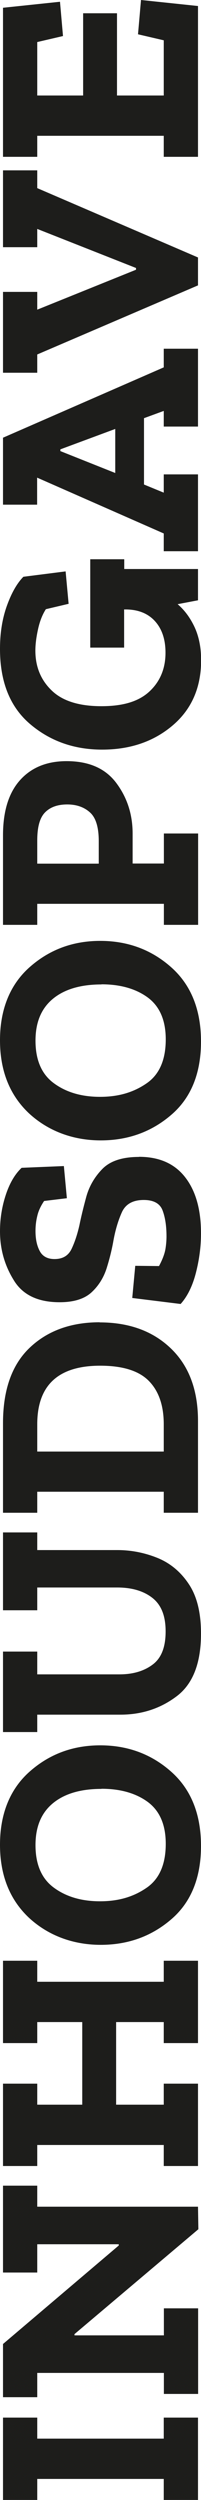
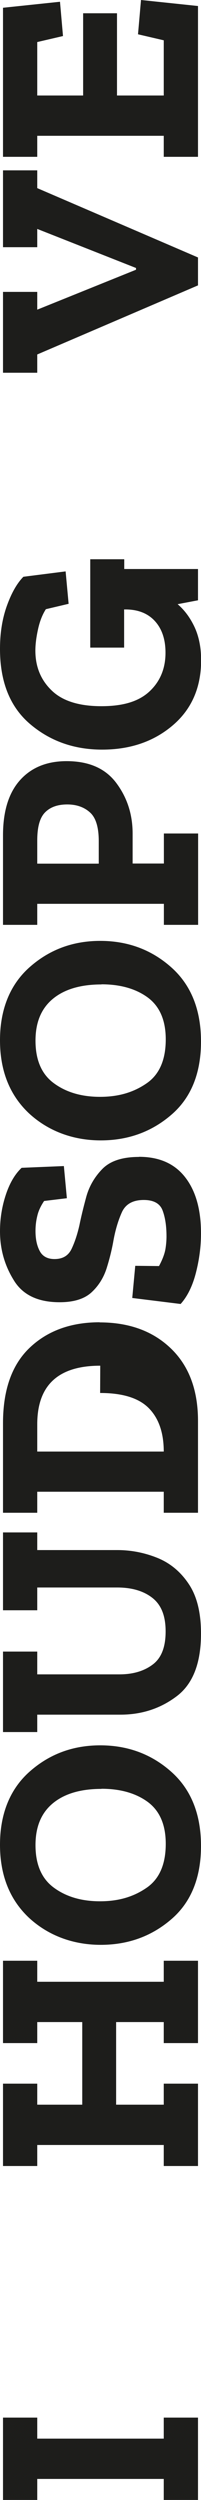
<svg xmlns="http://www.w3.org/2000/svg" id="Laag_2" viewBox="0 0 16.08 199.73" width="16.08" height="199.73" x="0" y="0">
  <defs>
    <style>.cls-1{fill:#1d1d1b;}</style>
  </defs>
  <g id="Laag_1-2">
    <g>
      <path class="cls-1" d="M15.84,193.15v6.58h-2.74v-1.68H2.98v1.68H.24v-6.58H2.98v1.68H13.1v-1.68h2.74Z" />
-       <path class="cls-1" d="M2.98,174.62v1.68H15.84l.03,1.8-9.91,8.38v.1h7.15v-2.16h2.74v6.84h-2.74v-1.68H2.98v1.94H.24v-4.25l9.26-7.87v-.1H2.98v2.26H.24v-6.94H2.98Z" />
      <path class="cls-1" d="M15.84,156.65v6.58h-2.74v-1.68h-3.81v6.6h3.81v-1.68h2.74v6.58h-2.74v-1.68H2.98v1.68H.24v-6.58H2.98v1.68h3.6v-6.6H2.98v1.68H.24v-6.58H2.98v1.68H13.1v-1.68h2.74Z" />
      <path class="cls-1" d="M8.02,139.44c2.21,0,4.11,.71,5.69,2.12s2.37,3.39,2.37,5.92-.79,4.5-2.38,5.86c-1.58,1.36-3.46,2.04-5.64,2.04s-4.18-.72-5.74-2.16C.78,151.77,0,149.83,0,147.38s.79-4.44,2.37-5.84,3.46-2.1,5.65-2.1Zm.1,3.48c-1.66,0-2.96,.38-3.89,1.15-.93,.77-1.39,1.88-1.39,3.34,0,1.55,.49,2.69,1.48,3.41,.98,.72,2.21,1.08,3.68,1.08s2.66-.35,3.7-1.06c1.04-.7,1.56-1.88,1.56-3.53,0-1.52-.48-2.63-1.43-3.34-.95-.7-2.19-1.06-3.71-1.06Z" />
      <path class="cls-1" d="M2.98,122.45v1.39h6.41c1.1,0,2.17,.21,3.19,.62s1.87,1.11,2.52,2.09c.66,.98,.98,2.3,.98,3.96,0,2.37-.65,4.04-1.96,5.02-1.3,.98-2.8,1.46-4.48,1.46H2.98v1.39H.24v-6.43H2.98v1.82h6.58c1.07,0,1.96-.26,2.65-.78,.7-.52,1.04-1.4,1.04-2.65s-.35-2.12-1.06-2.68c-.7-.55-1.64-.83-2.81-.83H2.98v1.82H.24v-6.22H2.98Z" />
-       <path class="cls-1" d="M7.97,105.65c2.37,0,4.27,.7,5.71,2.09,1.44,1.39,2.16,3.32,2.16,5.78v7.34h-2.74v-1.68H2.98v1.68H.24v-7.15c0-2.67,.71-4.68,2.14-6.04,1.42-1.35,3.29-2.03,5.59-2.03Zm.05,3.46c-3.36,0-5.04,1.56-5.04,4.68v2.18H13.1v-2.18c0-1.5-.4-2.66-1.2-3.47-.8-.81-2.1-1.21-3.89-1.21Z" />
+       <path class="cls-1" d="M7.97,105.65c2.37,0,4.27,.7,5.71,2.09,1.44,1.39,2.16,3.32,2.16,5.78v7.34h-2.74v-1.68H2.98v1.68H.24v-7.15c0-2.67,.71-4.68,2.14-6.04,1.42-1.35,3.29-2.03,5.59-2.03Zm.05,3.46c-3.36,0-5.04,1.56-5.04,4.68v2.18H13.1c0-1.5-.4-2.66-1.2-3.47-.8-.81-2.1-1.21-3.89-1.21Z" />
      <path class="cls-1" d="M11.11,92.42c1.62,0,2.85,.54,3.7,1.63s1.27,2.58,1.27,4.49c0,1.06-.14,2.11-.41,3.16-.27,1.05-.68,1.88-1.22,2.48l-3.87-.48,.24-2.57,1.9,.02c.29-.54,.46-1.01,.52-1.39s.08-.71,.08-.98c0-.85-.11-1.54-.32-2.09-.21-.54-.71-.82-1.5-.82-.86,0-1.44,.32-1.74,.96-.29,.64-.52,1.39-.68,2.26-.13,.75-.32,1.51-.56,2.27-.25,.76-.66,1.4-1.22,1.91-.57,.51-1.41,.77-2.53,.77-1.74,0-2.97-.59-3.68-1.78C.36,101.08,0,99.78,0,98.37c0-1.02,.16-2,.47-2.93,.31-.93,.73-1.64,1.26-2.14l3.38-.14,.24,2.57-1.82,.22c-.27,.4-.46,.8-.55,1.21-.1,.41-.14,.8-.14,1.19,0,.64,.11,1.17,.34,1.6,.22,.42,.62,.64,1.18,.64,.66,0,1.11-.27,1.37-.82s.46-1.17,.62-1.87c.13-.64,.31-1.39,.54-2.24,.23-.86,.66-1.61,1.29-2.26,.63-.65,1.61-.97,2.94-.97Z" />
      <path class="cls-1" d="M8.02,75.17c2.21,0,4.11,.71,5.69,2.12s2.37,3.39,2.37,5.92-.79,4.5-2.38,5.86c-1.58,1.36-3.46,2.04-5.64,2.04s-4.18-.72-5.74-2.16C.78,87.5,0,85.56,0,83.11s.79-4.44,2.37-5.84,3.46-2.1,5.65-2.1Zm.1,3.48c-1.66,0-2.96,.38-3.89,1.15-.93,.77-1.39,1.88-1.39,3.34,0,1.55,.49,2.69,1.48,3.41,.98,.72,2.21,1.08,3.68,1.08s2.66-.35,3.7-1.06c1.04-.7,1.56-1.88,1.56-3.53,0-1.52-.48-2.63-1.43-3.34-.95-.7-2.19-1.06-3.71-1.06Z" />
      <path class="cls-1" d="M5.33,60.81c1.78,0,3.1,.58,3.97,1.74,.87,1.16,1.31,2.51,1.31,4.04v2.4h2.5v-2.4h2.74v7.3h-2.74v-1.68H2.98v1.68H.24v-7.15c0-1.94,.46-3.41,1.37-4.42,.91-1.01,2.15-1.51,3.72-1.51Zm.05,3.46c-.77,0-1.36,.21-1.78,.64s-.62,1.17-.62,2.24v1.85H7.9v-1.8c0-1.1-.23-1.87-.7-2.29-.46-.42-1.07-.64-1.82-.64Z" />
      <path class="cls-1" d="M9.94,44.69v.77h5.9v2.5l-1.63,.31c.56,.48,1.01,1.09,1.36,1.84,.34,.74,.52,1.62,.52,2.63,0,2.19-.76,3.93-2.28,5.22s-3.4,1.93-5.64,1.93-4.16-.68-5.76-2.04C.8,56.48,0,54.48,0,51.84c0-1.26,.18-2.41,.55-3.44,.37-1.03,.81-1.8,1.32-2.32l3.38-.43,.24,2.59-1.82,.43c-.27,.42-.48,.94-.62,1.57-.14,.63-.22,1.21-.22,1.74,0,1.28,.43,2.34,1.3,3.18,.86,.84,2.19,1.26,3.98,1.26s3.02-.4,3.86-1.19,1.27-1.82,1.27-3.08c0-1.06-.28-1.9-.84-2.52s-1.35-.94-2.37-.94h-.1v3.05h-2.71v-7.06h2.71Z" />
-       <path class="cls-1" d="M15.84,27.86v6.22h-2.74v-1.25l-1.58,.58v5.3l1.58,.65v-1.46h2.74v6.14h-2.74v-1.42l-10.13-4.46v2.16H.24v-5.35l12.86-5.62v-1.49h2.74Zm-6.62,6.41l-4.39,1.63v.14l4.39,1.75v-3.53Z" />
      <path class="cls-1" d="M2.98,13.61v1.42l12.86,5.54v2.23L2.98,28.32v1.46H.24v-6.46H2.98v1.42l7.9-3.19v-.14l-7.9-3.12v1.46H.24v-6.14H2.98Z" />
      <path class="cls-1" d="M15.84,.48V12.53h-2.74v-1.68H2.98v1.68H.24V.62L4.8,.14l.24,2.74-2.06,.48V7.63h3.67V1.06h2.71V7.63h3.74V3.22l-2.06-.48,.24-2.74,4.56,.48Z" />
    </g>
  </g>
</svg>